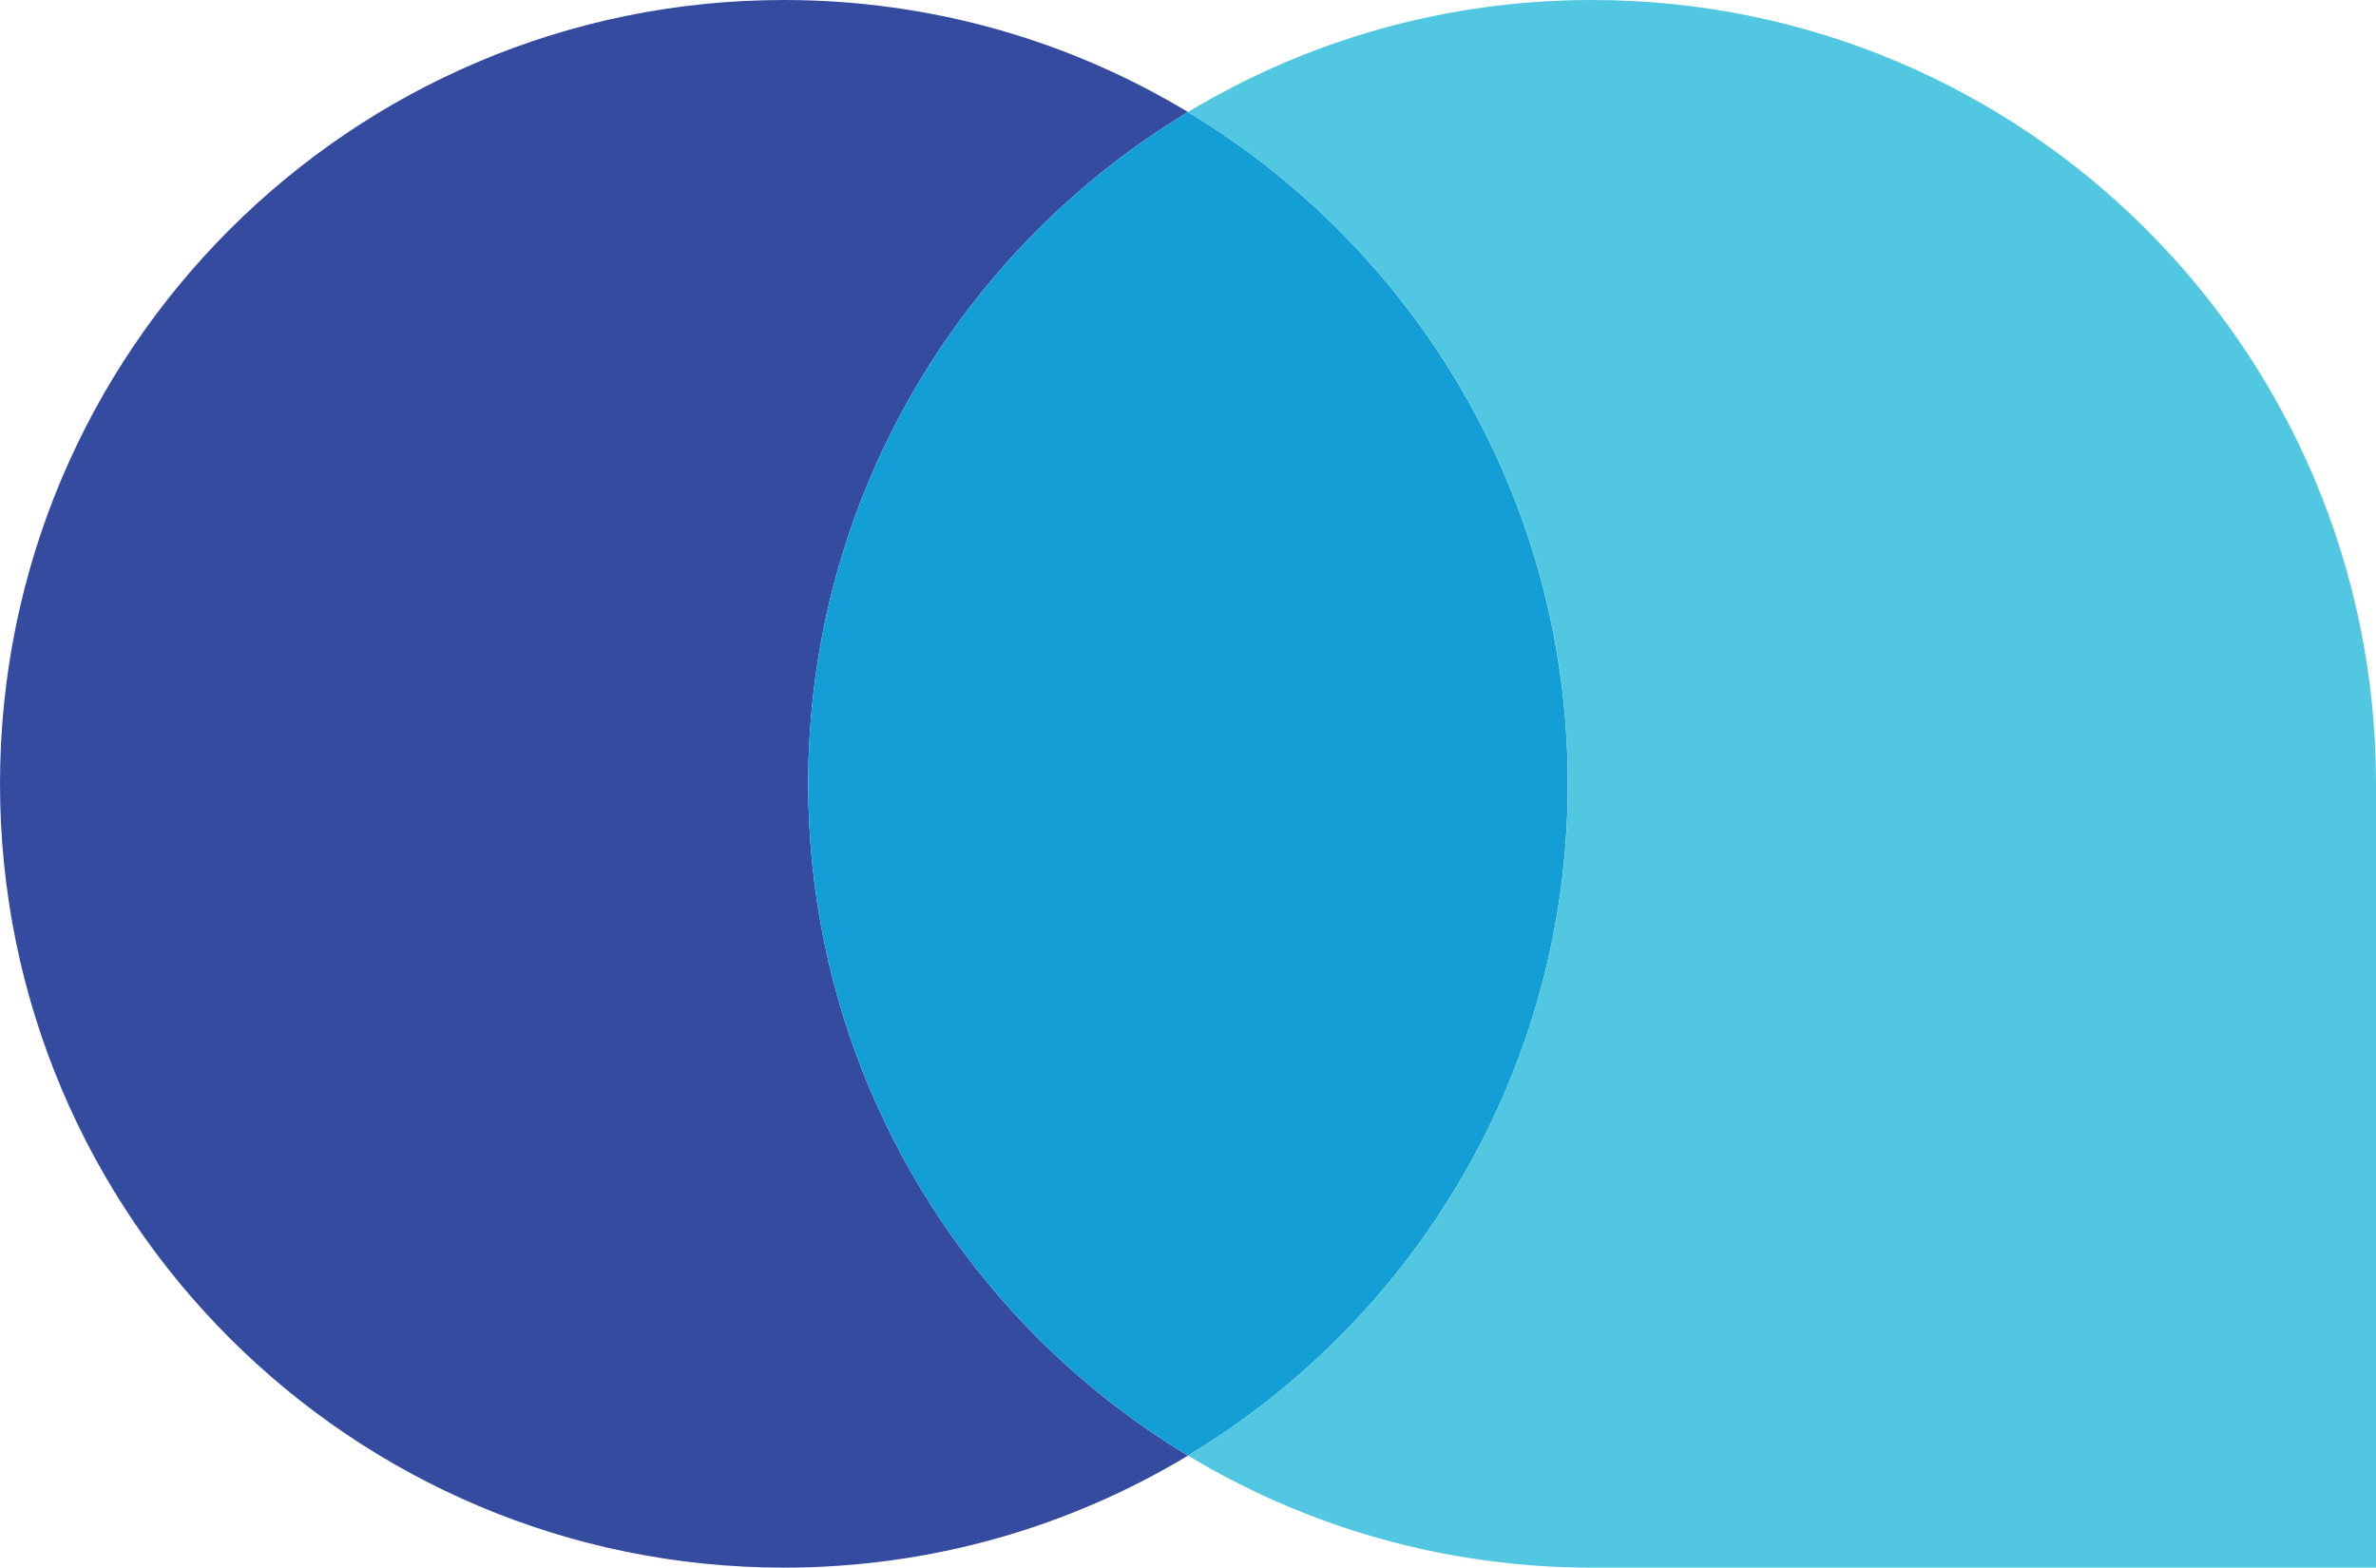
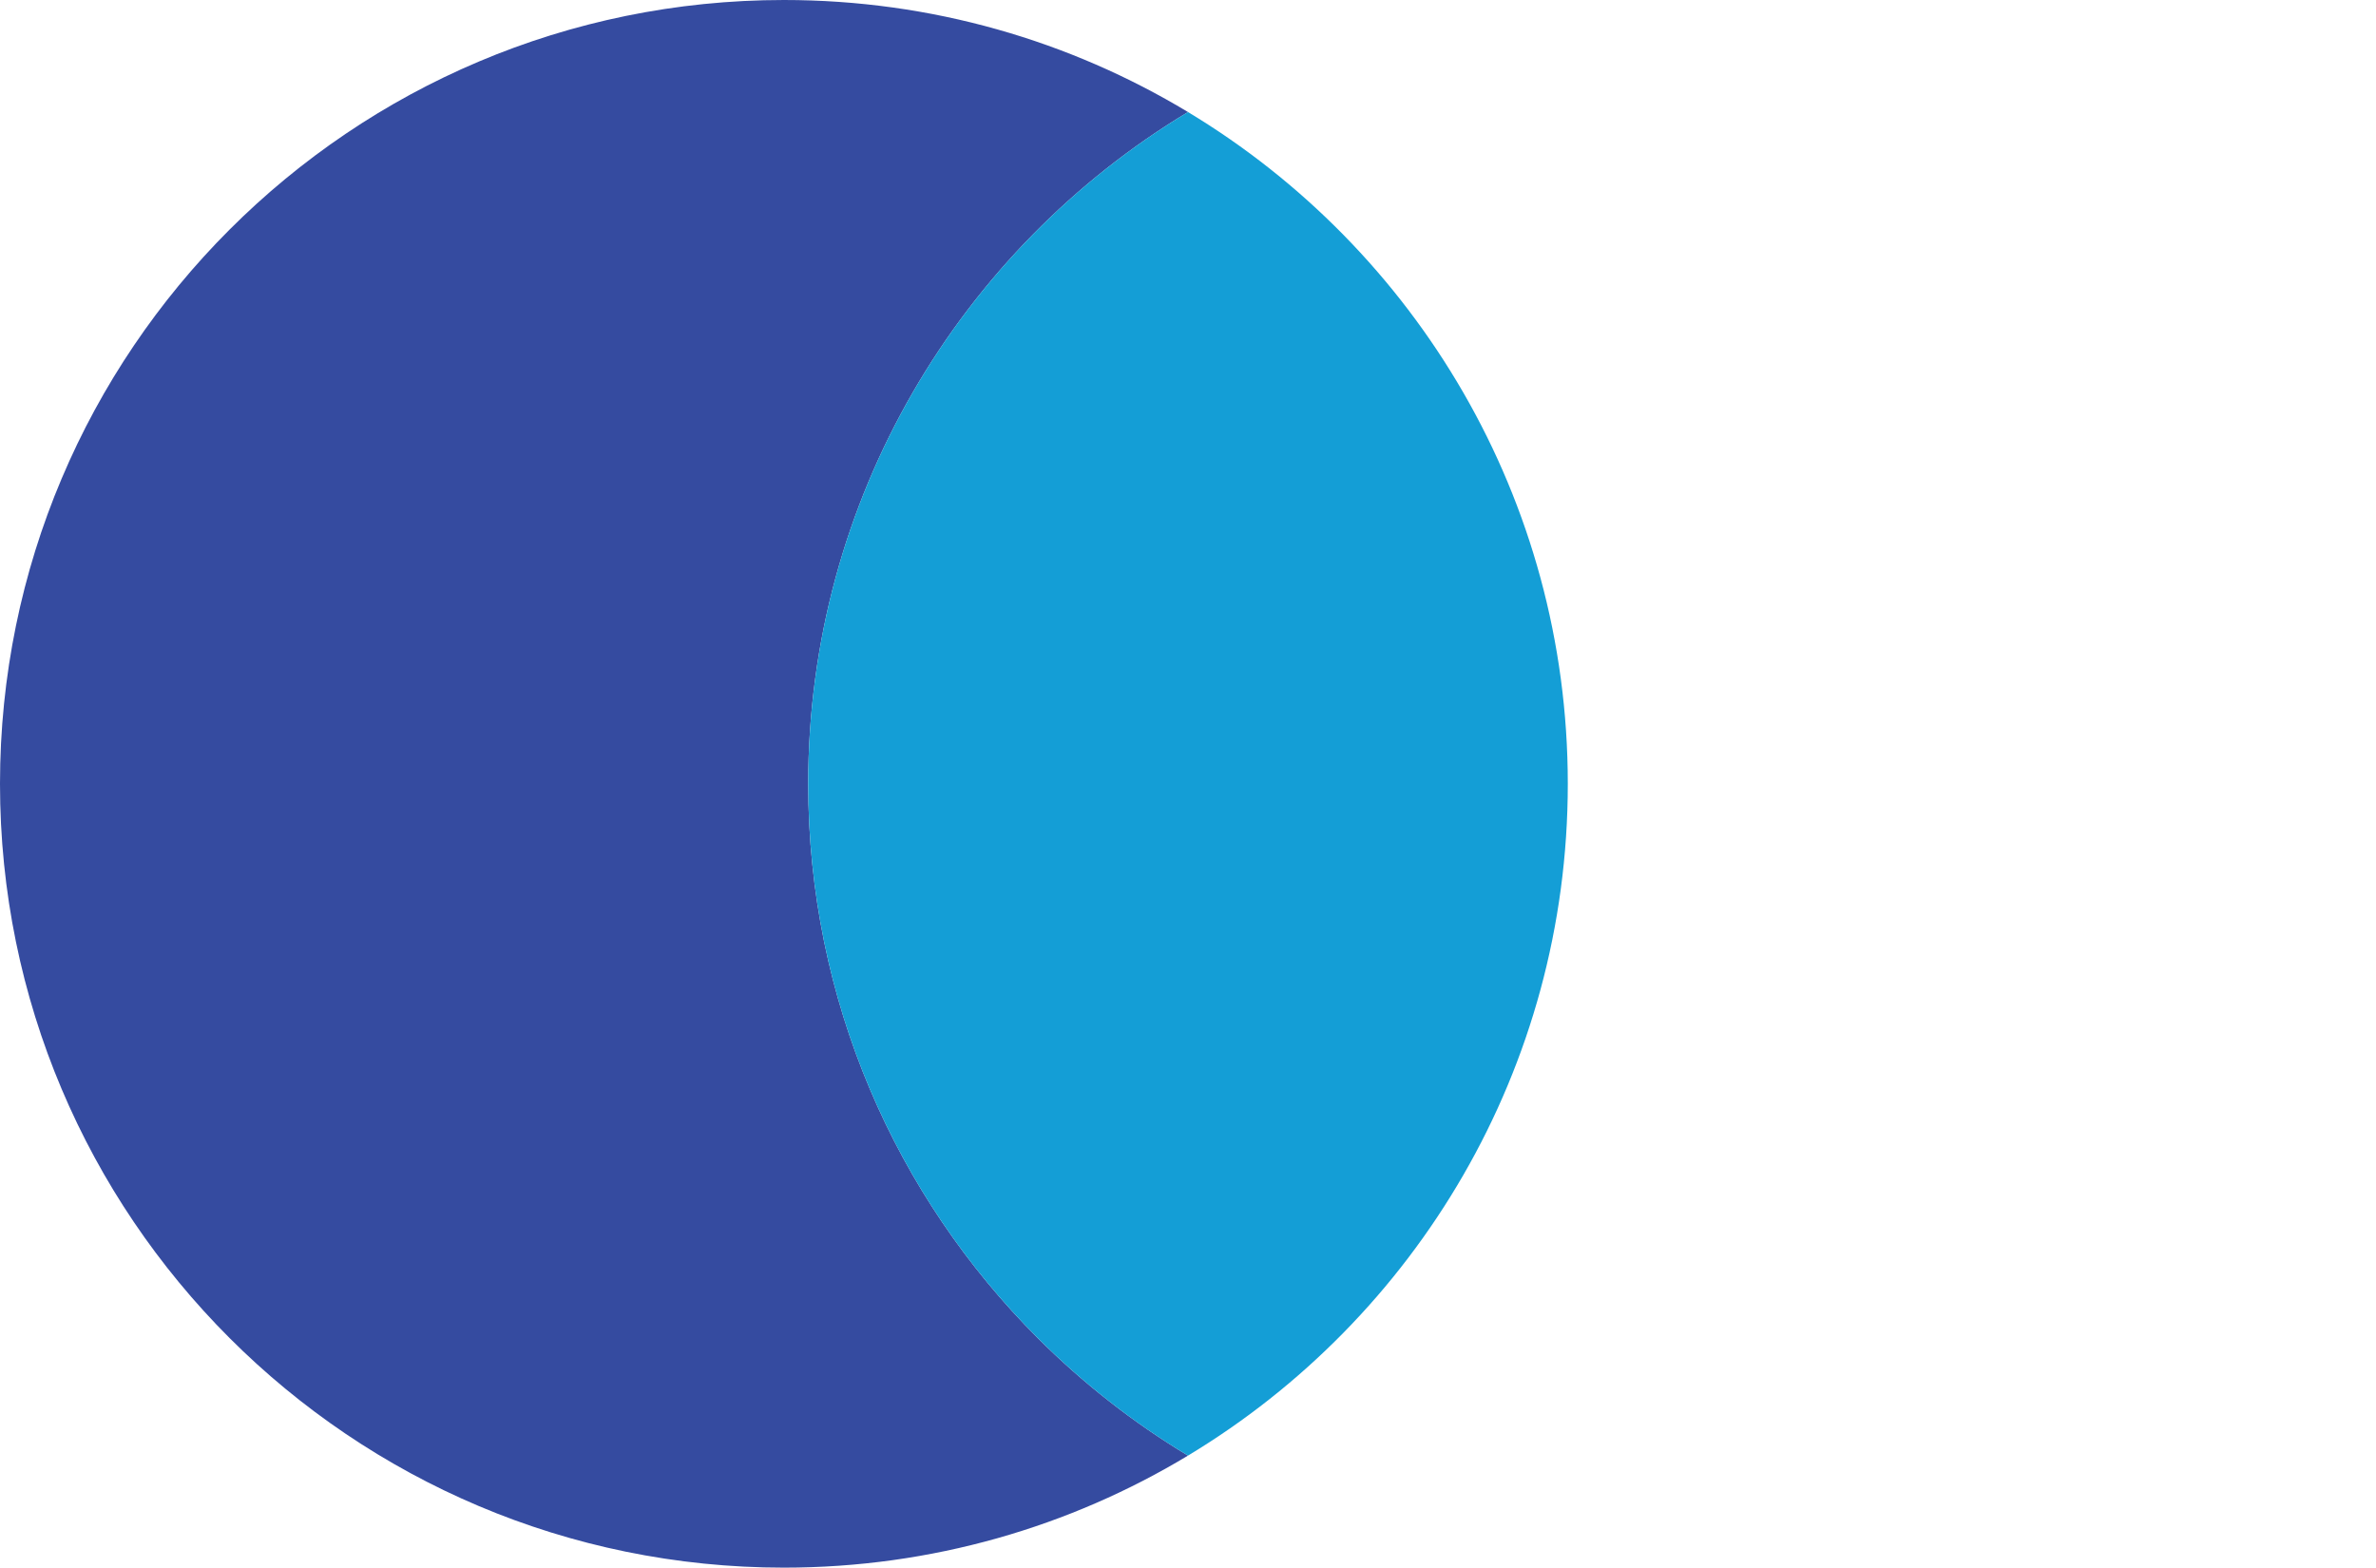
<svg xmlns="http://www.w3.org/2000/svg" version="1.1" id="Layer_1" x="0px" y="0px" viewBox="0 0 1927.72 1272" style="enable-background:new 0 0 1927.72 1272;" xml:space="preserve">
  <style type="text/css">
	.st0{fill:#354BA0;}
	.st1{fill:#149ED6;}
	.st2{fill:#51C7E2;}
</style>
  <g>
    <g>
      <path class="st0" d="M655.72,636c0-231.33,123.49-433.79,308.14-545.09C868.12,33.2,755.94,0,636,0C284.74,0,0,284.74,0,636    s284.74,636,636,636c119.94,0,232.12-33.2,327.86-90.91c-44.47-26.79-85.36-58.87-121.88-95.35    C726.91,970.63,655.72,811.65,655.72,636z" />
      <path class="st1" d="M963.86,90.91C779.21,202.21,655.72,404.67,655.72,636c0,175.65,71.19,334.63,186.26,449.74    c36.52,36.48,77.4,68.56,121.88,95.35C1148.51,1069.79,1272,867.33,1272,636S1148.51,202.21,963.86,90.91z" />
    </g>
-     <path class="st2" d="M1927.72,636v636h-636c-119.94,0-232.12-33.2-327.86-90.91C1148.51,1069.79,1272,867.33,1272,636   S1148.51,202.21,963.86,90.91C1059.61,33.2,1171.78,0,1291.72,0C1642.98,0,1927.72,284.74,1927.72,636z" />
  </g>
</svg>